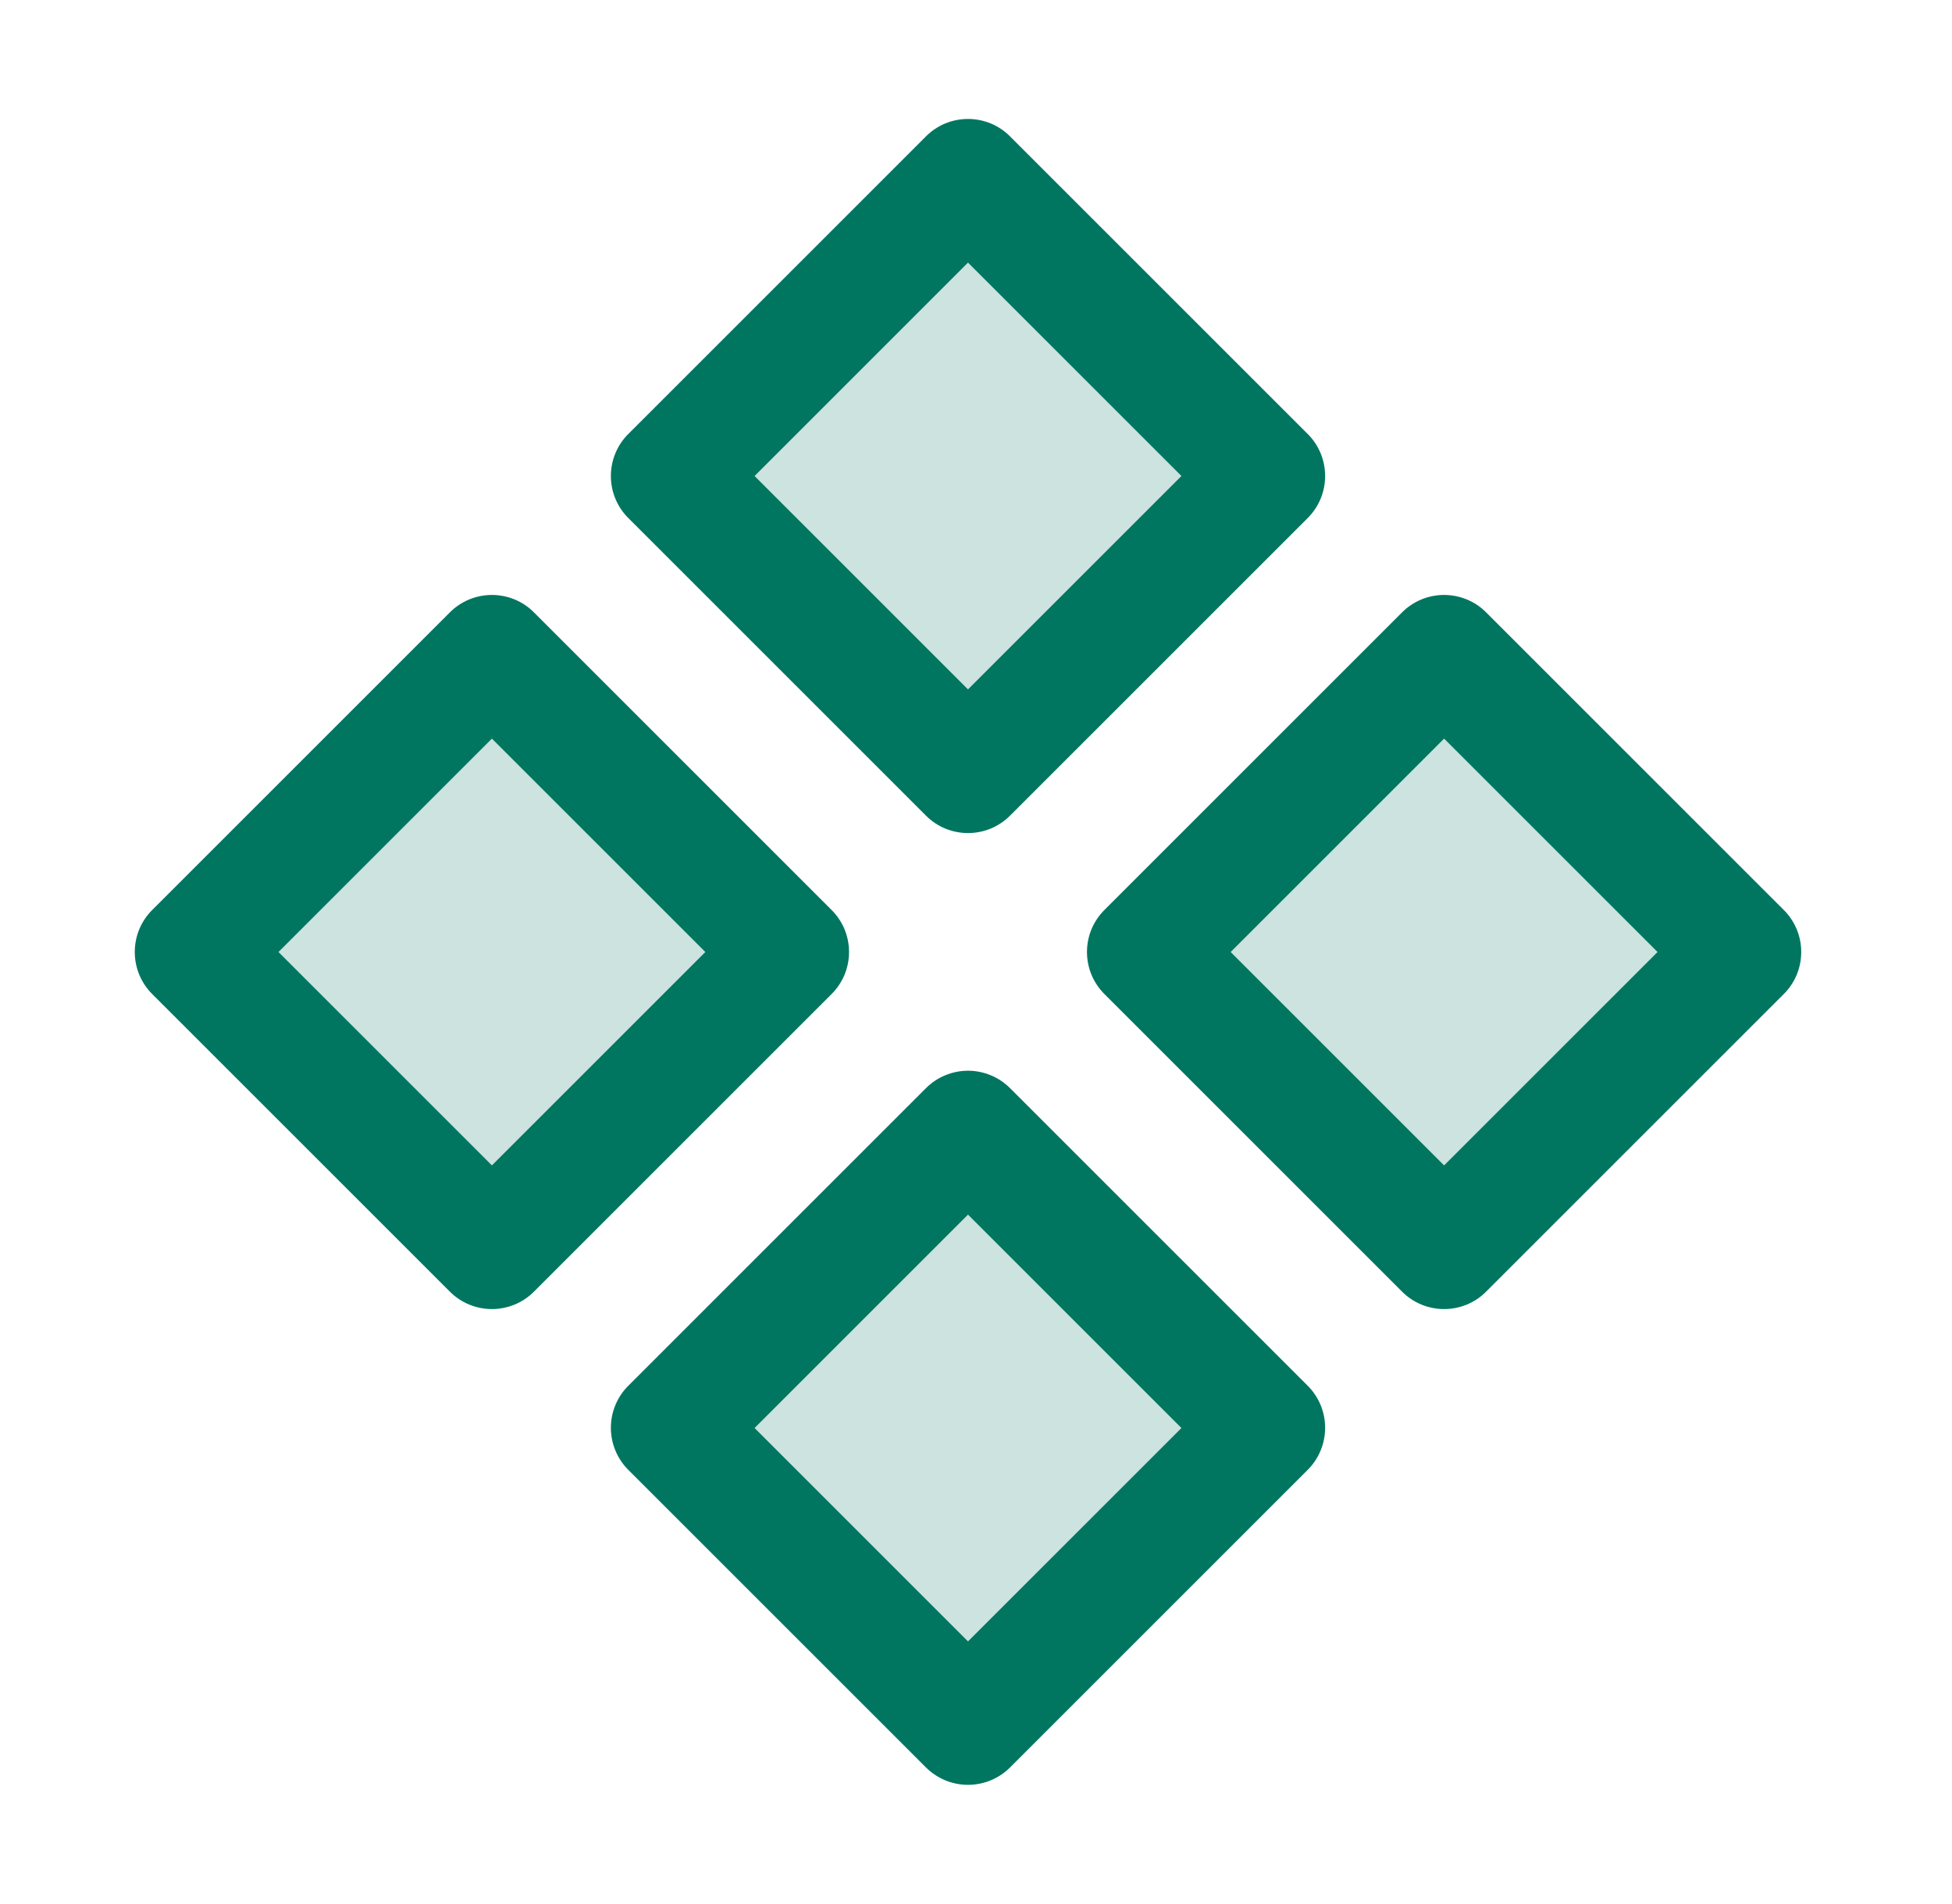
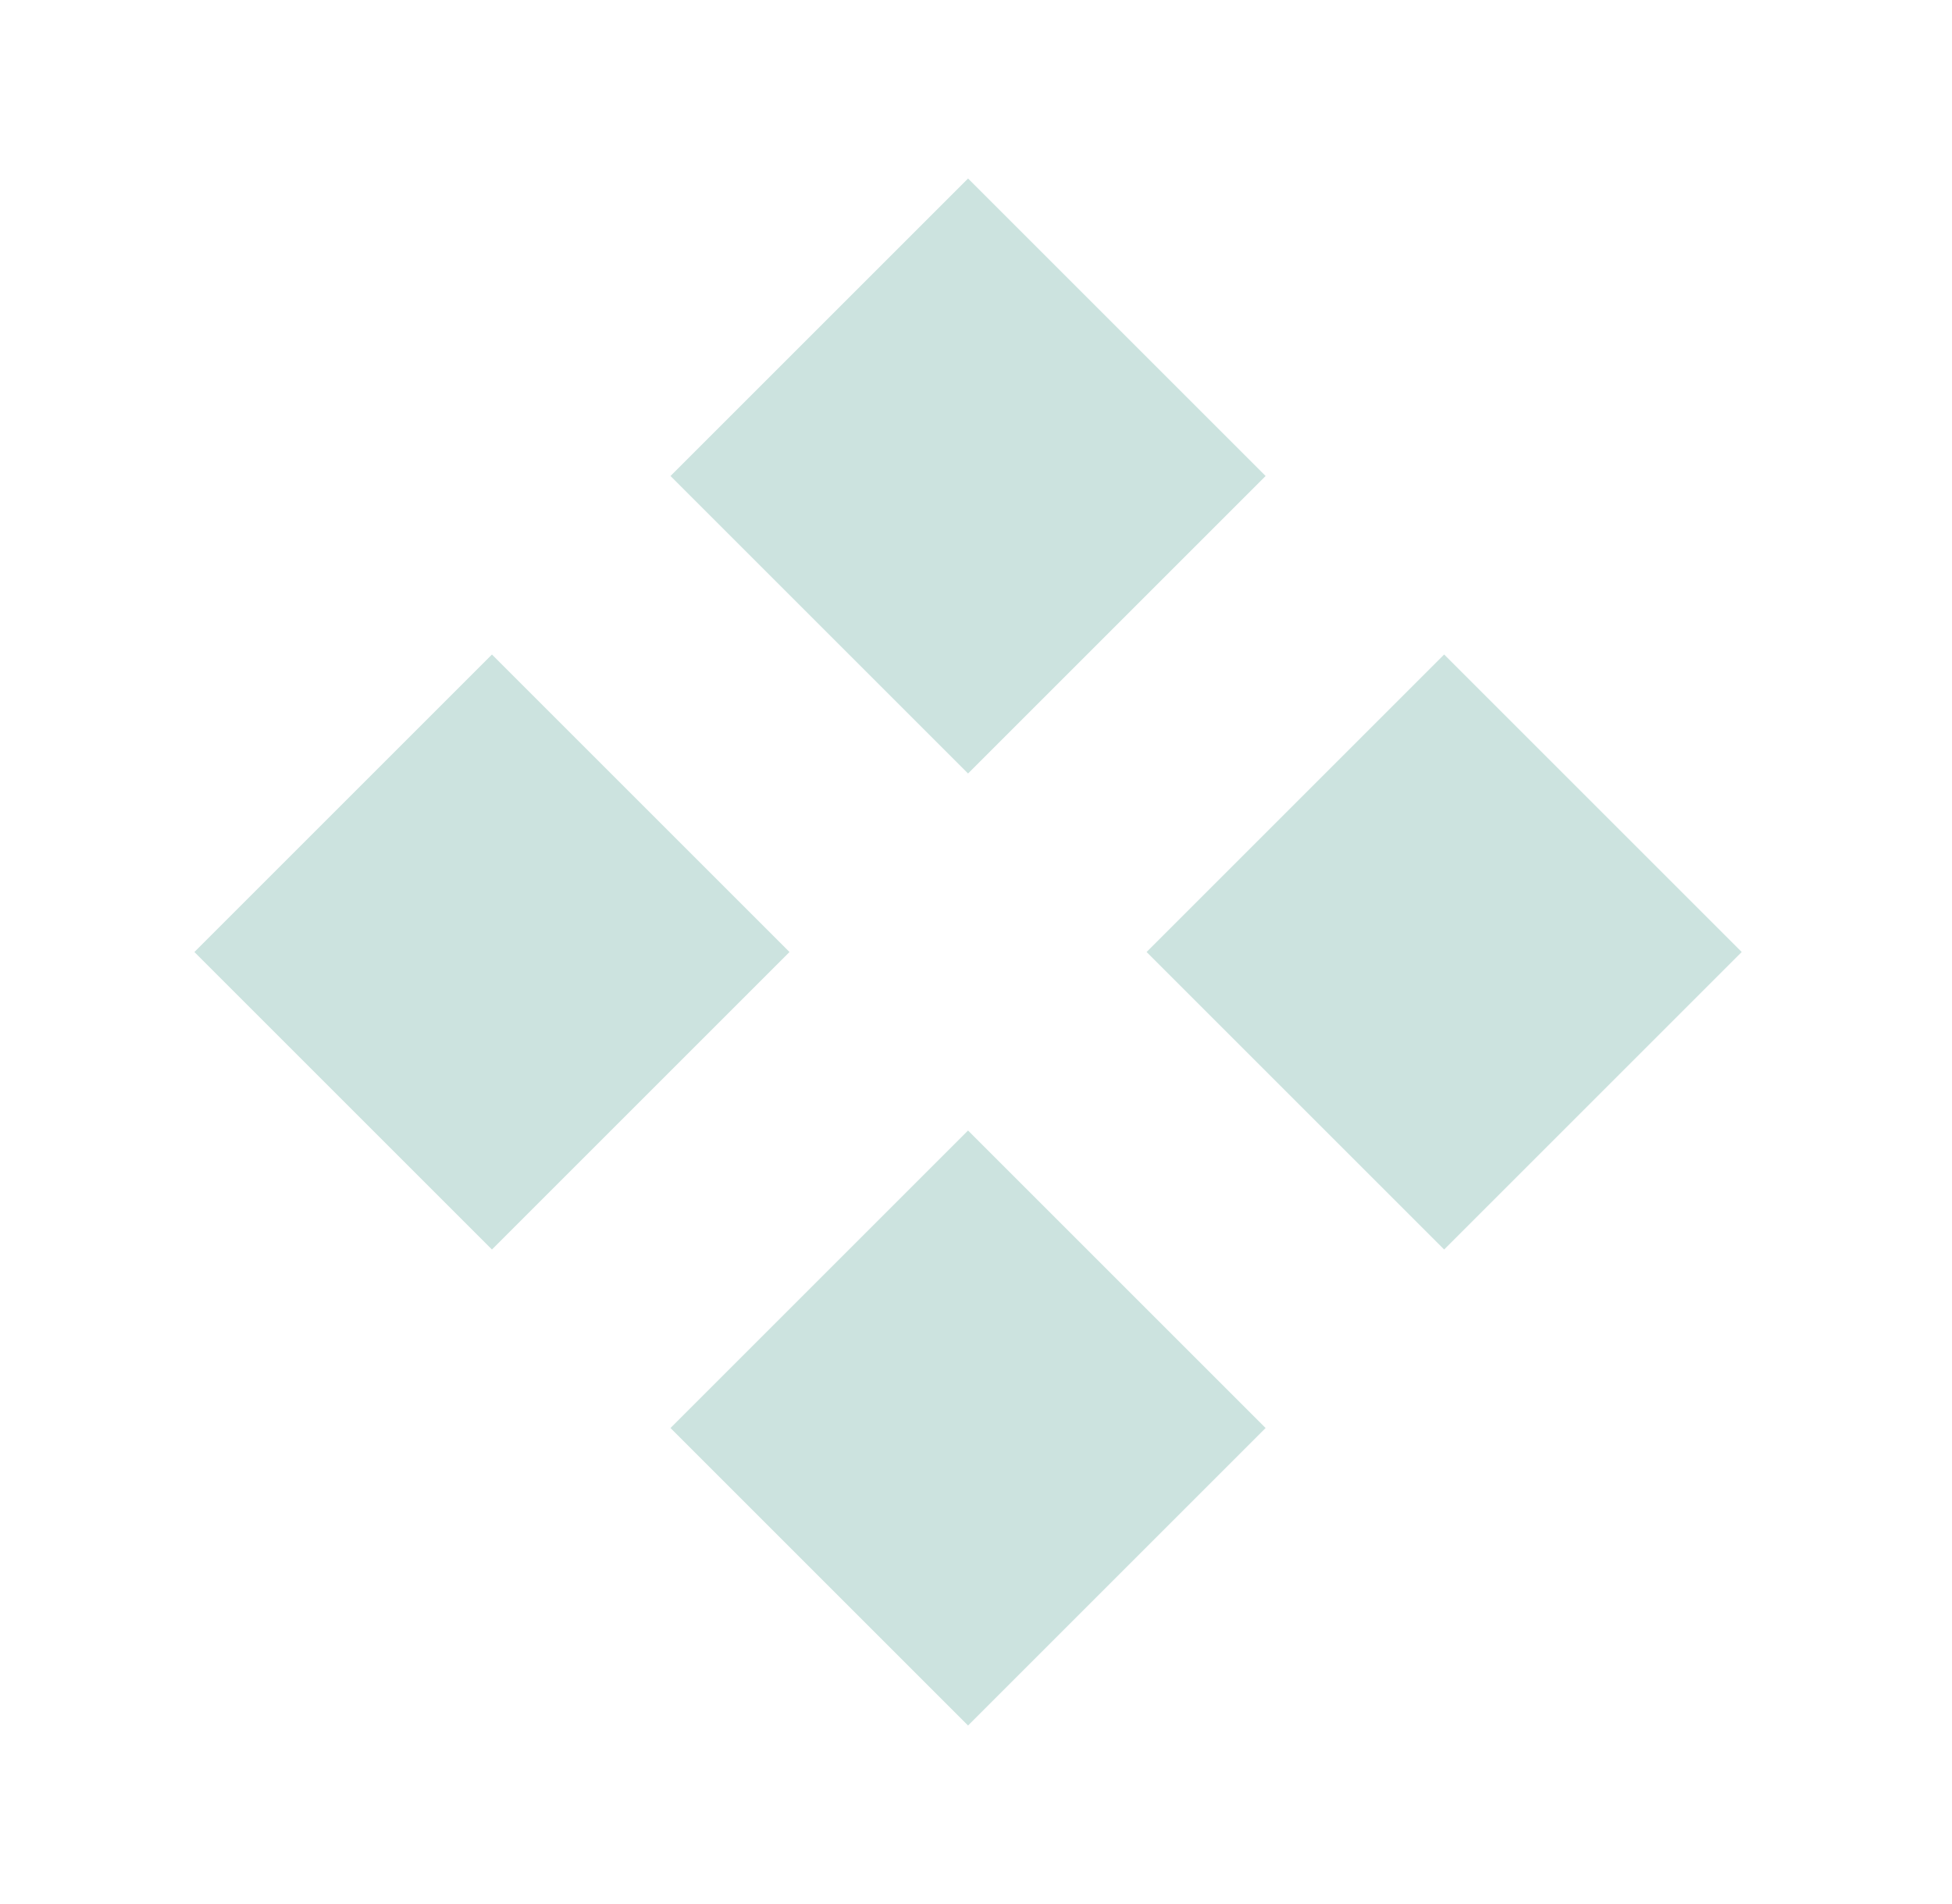
<svg xmlns="http://www.w3.org/2000/svg" width="41" height="40" viewBox="0 0 41 40" fill="none">
  <path opacity="0.2" d="M20.333 16.25L14.083 10L20.333 3.75L26.583 10L20.333 16.25ZM14.083 30L20.333 36.25L26.583 30L20.333 23.75L14.083 30ZM30.333 13.75L24.083 20L30.333 26.25L36.583 20L30.333 13.75ZM10.333 13.75L4.083 20L10.333 26.25L16.583 20L10.333 13.75Z" fill="#007660" />
-   <path d="M19.448 17.134C19.564 17.251 19.702 17.343 19.853 17.406C20.005 17.469 20.168 17.501 20.332 17.501C20.496 17.501 20.659 17.469 20.811 17.406C20.962 17.343 21.1 17.251 21.216 17.134L27.466 10.884C27.583 10.768 27.675 10.63 27.738 10.479C27.801 10.327 27.833 10.164 27.833 10C27.833 9.836 27.801 9.673 27.738 9.521C27.675 9.37 27.583 9.232 27.466 9.116L21.216 2.866C21.1 2.749 20.962 2.657 20.811 2.594C20.659 2.531 20.496 2.499 20.332 2.499C20.168 2.499 20.005 2.531 19.853 2.594C19.702 2.657 19.564 2.749 19.448 2.866L13.198 9.116C13.081 9.232 12.989 9.37 12.926 9.521C12.863 9.673 12.831 9.836 12.831 10C12.831 10.164 12.863 10.327 12.926 10.479C12.989 10.63 13.081 10.768 13.198 10.884L19.448 17.134ZM20.332 5.517L24.815 10L20.332 14.483L15.849 10L20.332 5.517ZM21.216 22.861C21.1 22.745 20.962 22.652 20.811 22.59C20.659 22.527 20.496 22.494 20.332 22.494C20.168 22.494 20.005 22.527 19.853 22.59C19.702 22.652 19.564 22.745 19.448 22.861L13.198 29.111C13.081 29.227 12.989 29.365 12.926 29.517C12.863 29.668 12.831 29.831 12.831 29.995C12.831 30.16 12.863 30.322 12.926 30.474C12.989 30.626 13.081 30.764 13.198 30.88L19.448 37.13C19.564 37.246 19.702 37.338 19.853 37.401C20.005 37.464 20.168 37.496 20.332 37.496C20.496 37.496 20.659 37.464 20.811 37.401C20.962 37.338 21.1 37.246 21.216 37.13L27.466 30.88C27.583 30.764 27.675 30.626 27.738 30.474C27.801 30.322 27.833 30.16 27.833 29.995C27.833 29.831 27.801 29.668 27.738 29.517C27.675 29.365 27.583 29.227 27.466 29.111L21.216 22.861ZM20.332 34.483L15.849 30L20.332 25.517L24.815 30L20.332 34.483ZM37.466 19.116L31.216 12.866C31.1 12.749 30.962 12.657 30.811 12.594C30.659 12.531 30.496 12.499 30.332 12.499C30.168 12.499 30.005 12.531 29.853 12.594C29.702 12.657 29.564 12.749 29.448 12.866L23.198 19.116C23.081 19.232 22.989 19.37 22.926 19.521C22.863 19.673 22.831 19.836 22.831 20C22.831 20.164 22.863 20.327 22.926 20.479C22.989 20.63 23.081 20.768 23.198 20.884L29.448 27.134C29.564 27.251 29.702 27.343 29.853 27.406C30.005 27.469 30.168 27.501 30.332 27.501C30.496 27.501 30.659 27.469 30.811 27.406C30.962 27.343 31.1 27.251 31.216 27.134L37.466 20.884C37.583 20.768 37.675 20.63 37.738 20.479C37.801 20.327 37.833 20.164 37.833 20C37.833 19.836 37.801 19.673 37.738 19.521C37.675 19.37 37.583 19.232 37.466 19.116ZM30.332 24.483L25.849 20L30.332 15.517L34.815 20L30.332 24.483ZM17.466 19.116L11.216 12.866C11.1 12.749 10.963 12.657 10.811 12.594C10.659 12.531 10.496 12.499 10.332 12.499C10.168 12.499 10.005 12.531 9.853 12.594C9.702 12.657 9.564 12.749 9.448 12.866L3.198 19.116C3.081 19.232 2.989 19.37 2.926 19.521C2.863 19.673 2.831 19.836 2.831 20C2.831 20.164 2.863 20.327 2.926 20.479C2.989 20.63 3.081 20.768 3.198 20.884L9.448 27.134C9.564 27.251 9.702 27.343 9.853 27.406C10.005 27.469 10.168 27.501 10.332 27.501C10.496 27.501 10.659 27.469 10.811 27.406C10.963 27.343 11.1 27.251 11.216 27.134L17.466 20.884C17.583 20.768 17.675 20.63 17.738 20.479C17.801 20.327 17.833 20.164 17.833 20C17.833 19.836 17.801 19.673 17.738 19.521C17.675 19.37 17.583 19.232 17.466 19.116ZM10.332 24.483L5.849 20L10.332 15.517L14.815 20L10.332 24.483Z" fill="#007660" />
</svg>